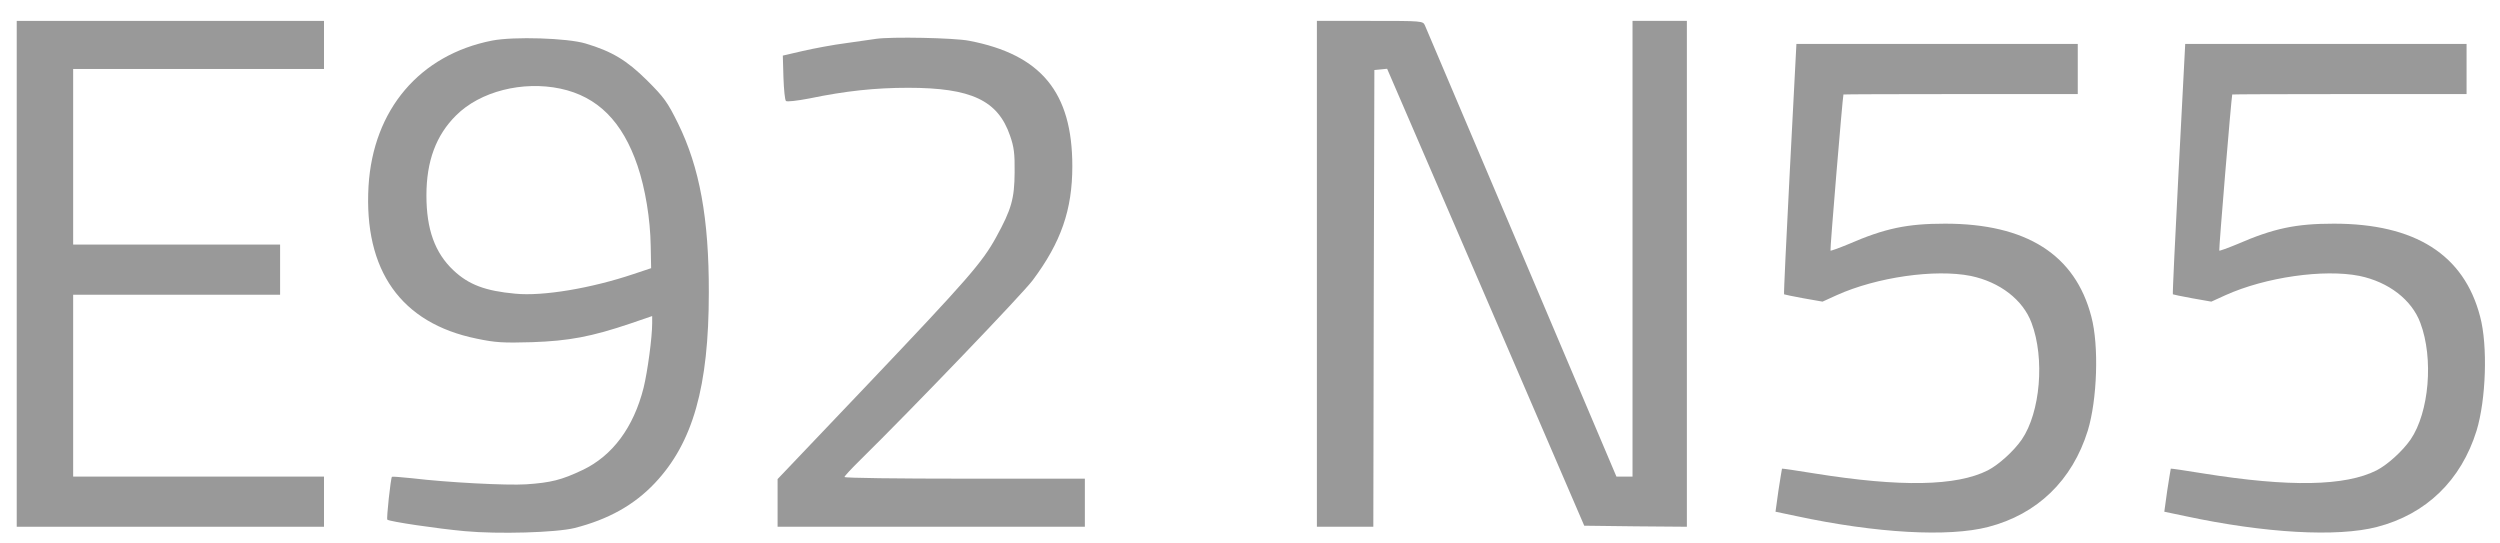
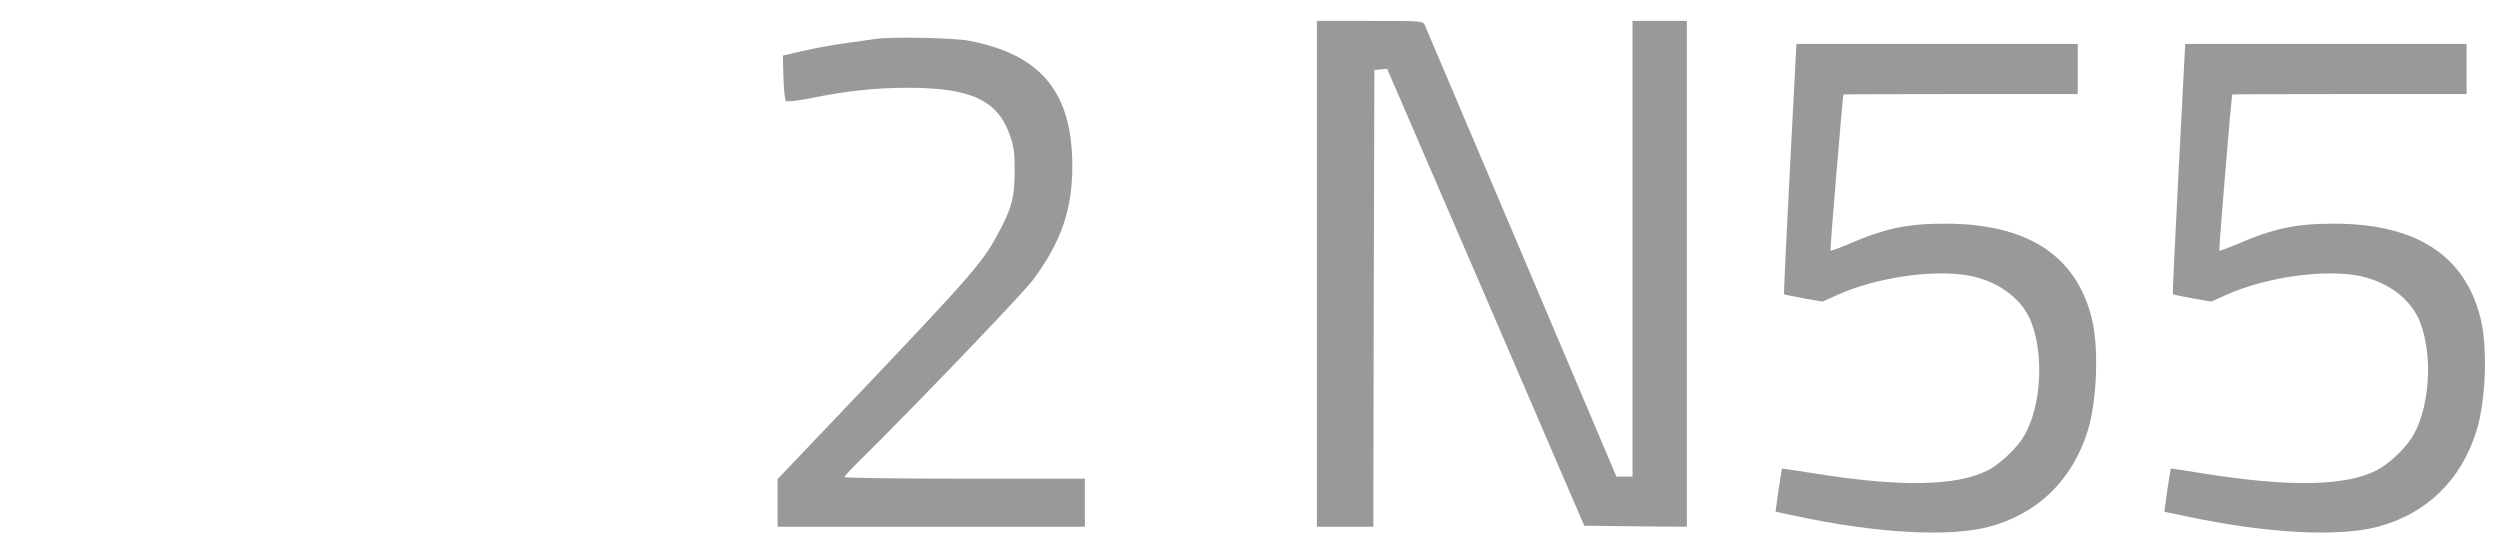
<svg xmlns="http://www.w3.org/2000/svg" version="1.0" viewBox="0 0 1196 260" preserveAspectRatio="xMidYMid meet">
  <g transform="translate(0,260) scale(0.1,-0.1)" fill="#999999" stroke="none">
-     <path d="M80 1290 l0 -1210 735 0 735 0 0 120 0 120 -600 0 -600 0 0 435 0 435 495 0 495 0 0 120 0 120 -495 0 -495 0 0 420 0 420 600 0 600 0 0 115 0 115 -735 0 -735 0 0 -1210z" />
    <path d="M6300 1290 l0 -1210 135 0 135 0 2 1093 3 1092 31 3 30 3 472 -1093 471 -1093 245 -3 246 -2 0 1210 0 1210 -130 0 -130 0 0 -1090 0 -1090 -38 0 -39 0 -453 1068 c-249 587 -458 1077 -463 1090 -10 22 -10 22 -264 22 l-253 0 0 -1210z" />
-     <path d="M2355 2406 c-347 -68 -570 -330 -592 -697 -23 -403 155 -655 517 -729 90 -19 127 -21 265 -17 176 6 284 26 473 90 l102 35 0 -34 c0 -69 -22 -231 -41 -309 -48 -190 -149 -326 -293 -394 -99 -47 -150 -60 -269 -68 -94 -6 -378 9 -545 29 -51 5 -95 9 -97 7 -6 -7 -27 -201 -22 -205 9 -9 238 -43 370 -55 160 -15 438 -7 526 15 161 41 285 110 384 215 182 193 258 461 258 911 1 355 -44 599 -147 809 -51 103 -66 124 -148 206 -98 97 -168 139 -295 177 -87 26 -342 34 -446 14z m326 -230 c178 -38 297 -157 369 -369 37 -109 61 -254 63 -384 l2 -106 -84 -28 c-202 -68 -433 -107 -566 -94 -143 13 -223 43 -296 112 -88 83 -129 195 -129 358 0 164 46 288 142 383 115 115 318 166 499 128z" />
    <path d="M4190 2414 c-14 -2 -77 -11 -140 -20 -63 -8 -158 -26 -210 -38 l-95 -22 3 -105 c2 -57 7 -108 12 -112 4 -5 55 1 112 12 174 36 315 51 473 51 301 0 429 -60 487 -229 19 -54 23 -86 22 -176 -1 -126 -15 -176 -88 -309 -67 -122 -136 -201 -610 -700 l-436 -458 0 -114 0 -114 735 0 735 0 0 115 0 115 -575 0 c-316 0 -575 3 -575 8 0 4 34 41 76 82 247 243 778 796 825 860 135 181 189 336 189 545 0 353 -149 534 -494 600 -71 14 -372 20 -446 9z" />
    <path d="M8563 1793 c-17 -329 -30 -599 -28 -601 1 -1 43 -10 93 -19 l91 -16 68 31 c191 86 470 126 641 92 139 -29 250 -114 291 -225 64 -170 42 -428 -47 -558 -39 -56 -110 -120 -162 -147 -150 -76 -417 -81 -829 -15 -85 14 -155 24 -156 23 -1 -2 -8 -49 -17 -105 l-14 -101 100 -21 c382 -82 728 -101 917 -52 236 61 403 223 477 461 45 148 54 406 17 545 -77 297 -311 445 -700 445 -181 0 -287 -22 -462 -98 -46 -19 -85 -33 -86 -31 -3 3 58 736 62 747 1 1 253 2 561 2 l560 0 0 120 0 120 -673 0 -673 0 -31 -597z" />
    <path d="M10423 1793 c-17 -329 -30 -599 -28 -601 1 -1 43 -10 93 -19 l91 -16 68 31 c191 86 470 126 641 92 139 -29 250 -114 291 -225 64 -170 42 -428 -47 -558 -39 -56 -110 -120 -162 -147 -150 -76 -417 -81 -829 -15 -85 14 -155 24 -156 23 -1 -2 -8 -49 -17 -105 l-14 -101 100 -21 c382 -82 728 -101 917 -52 236 61 403 223 477 461 45 148 54 406 17 545 -77 297 -311 445 -700 445 -181 0 -287 -22 -462 -98 -46 -19 -85 -33 -86 -31 -3 3 58 736 62 747 1 1 253 2 561 2 l560 0 0 120 0 120 -673 0 -673 0 -31 -597z" />
  </g>
</svg>